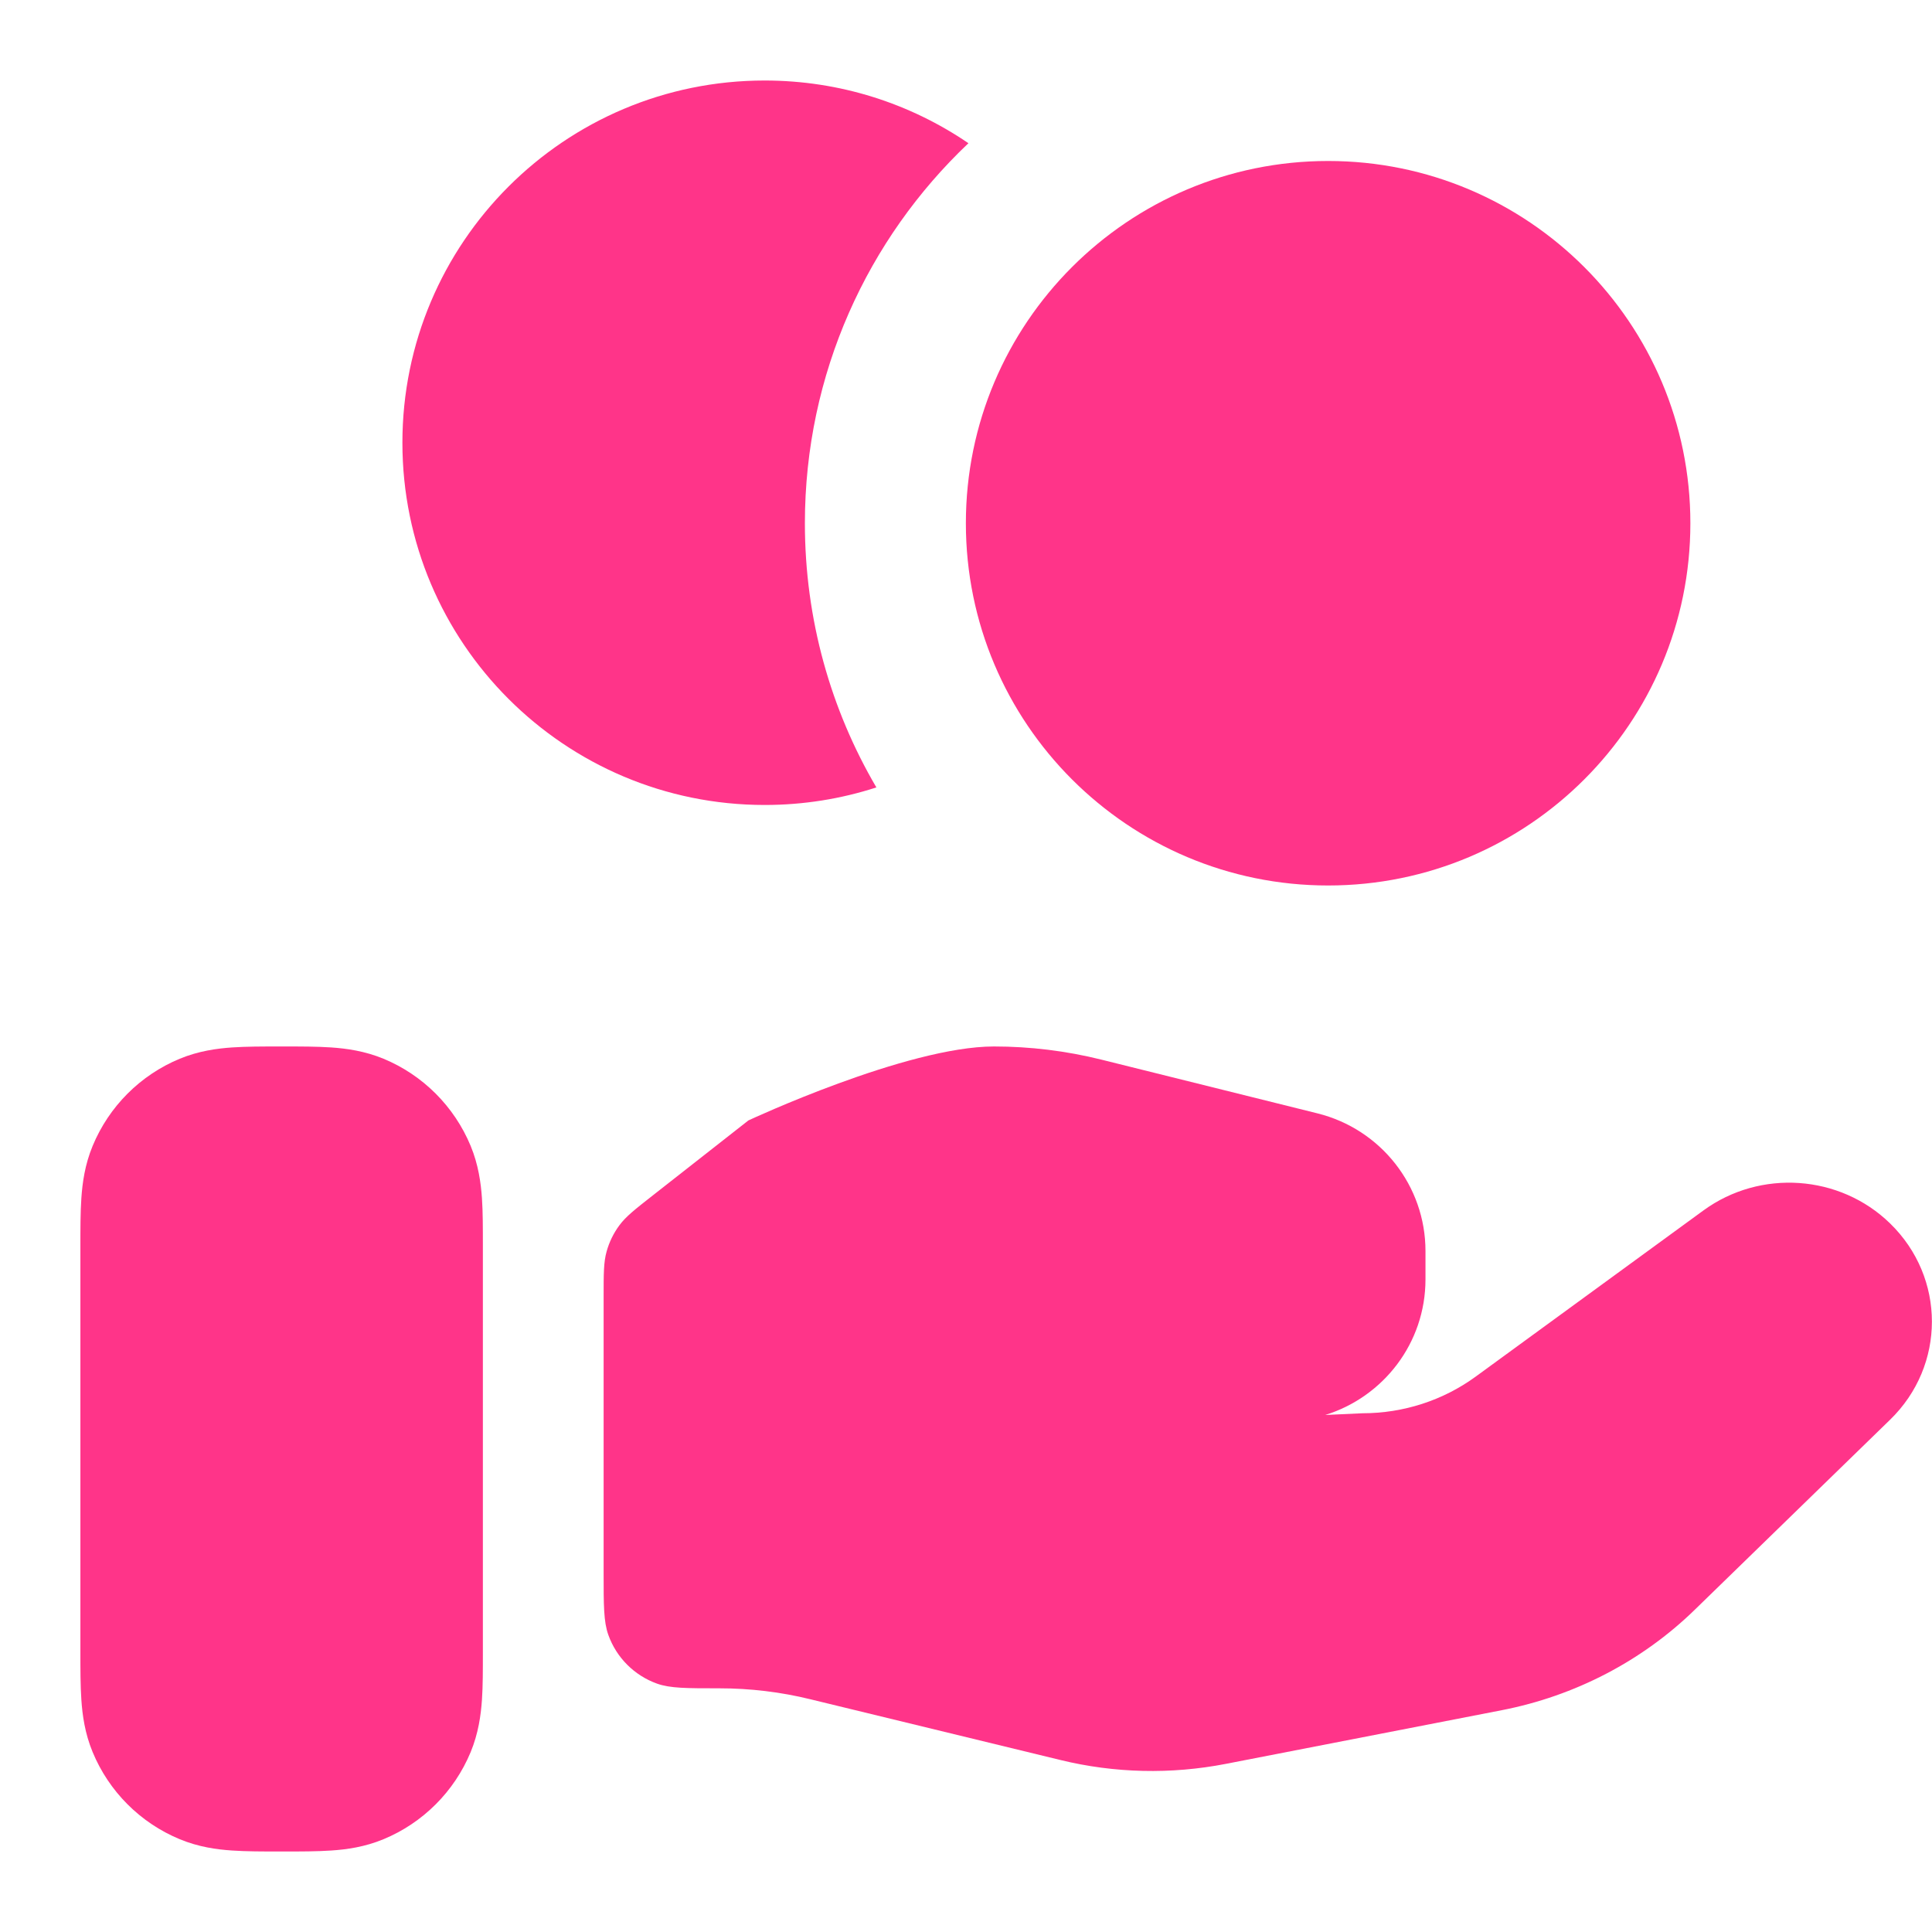
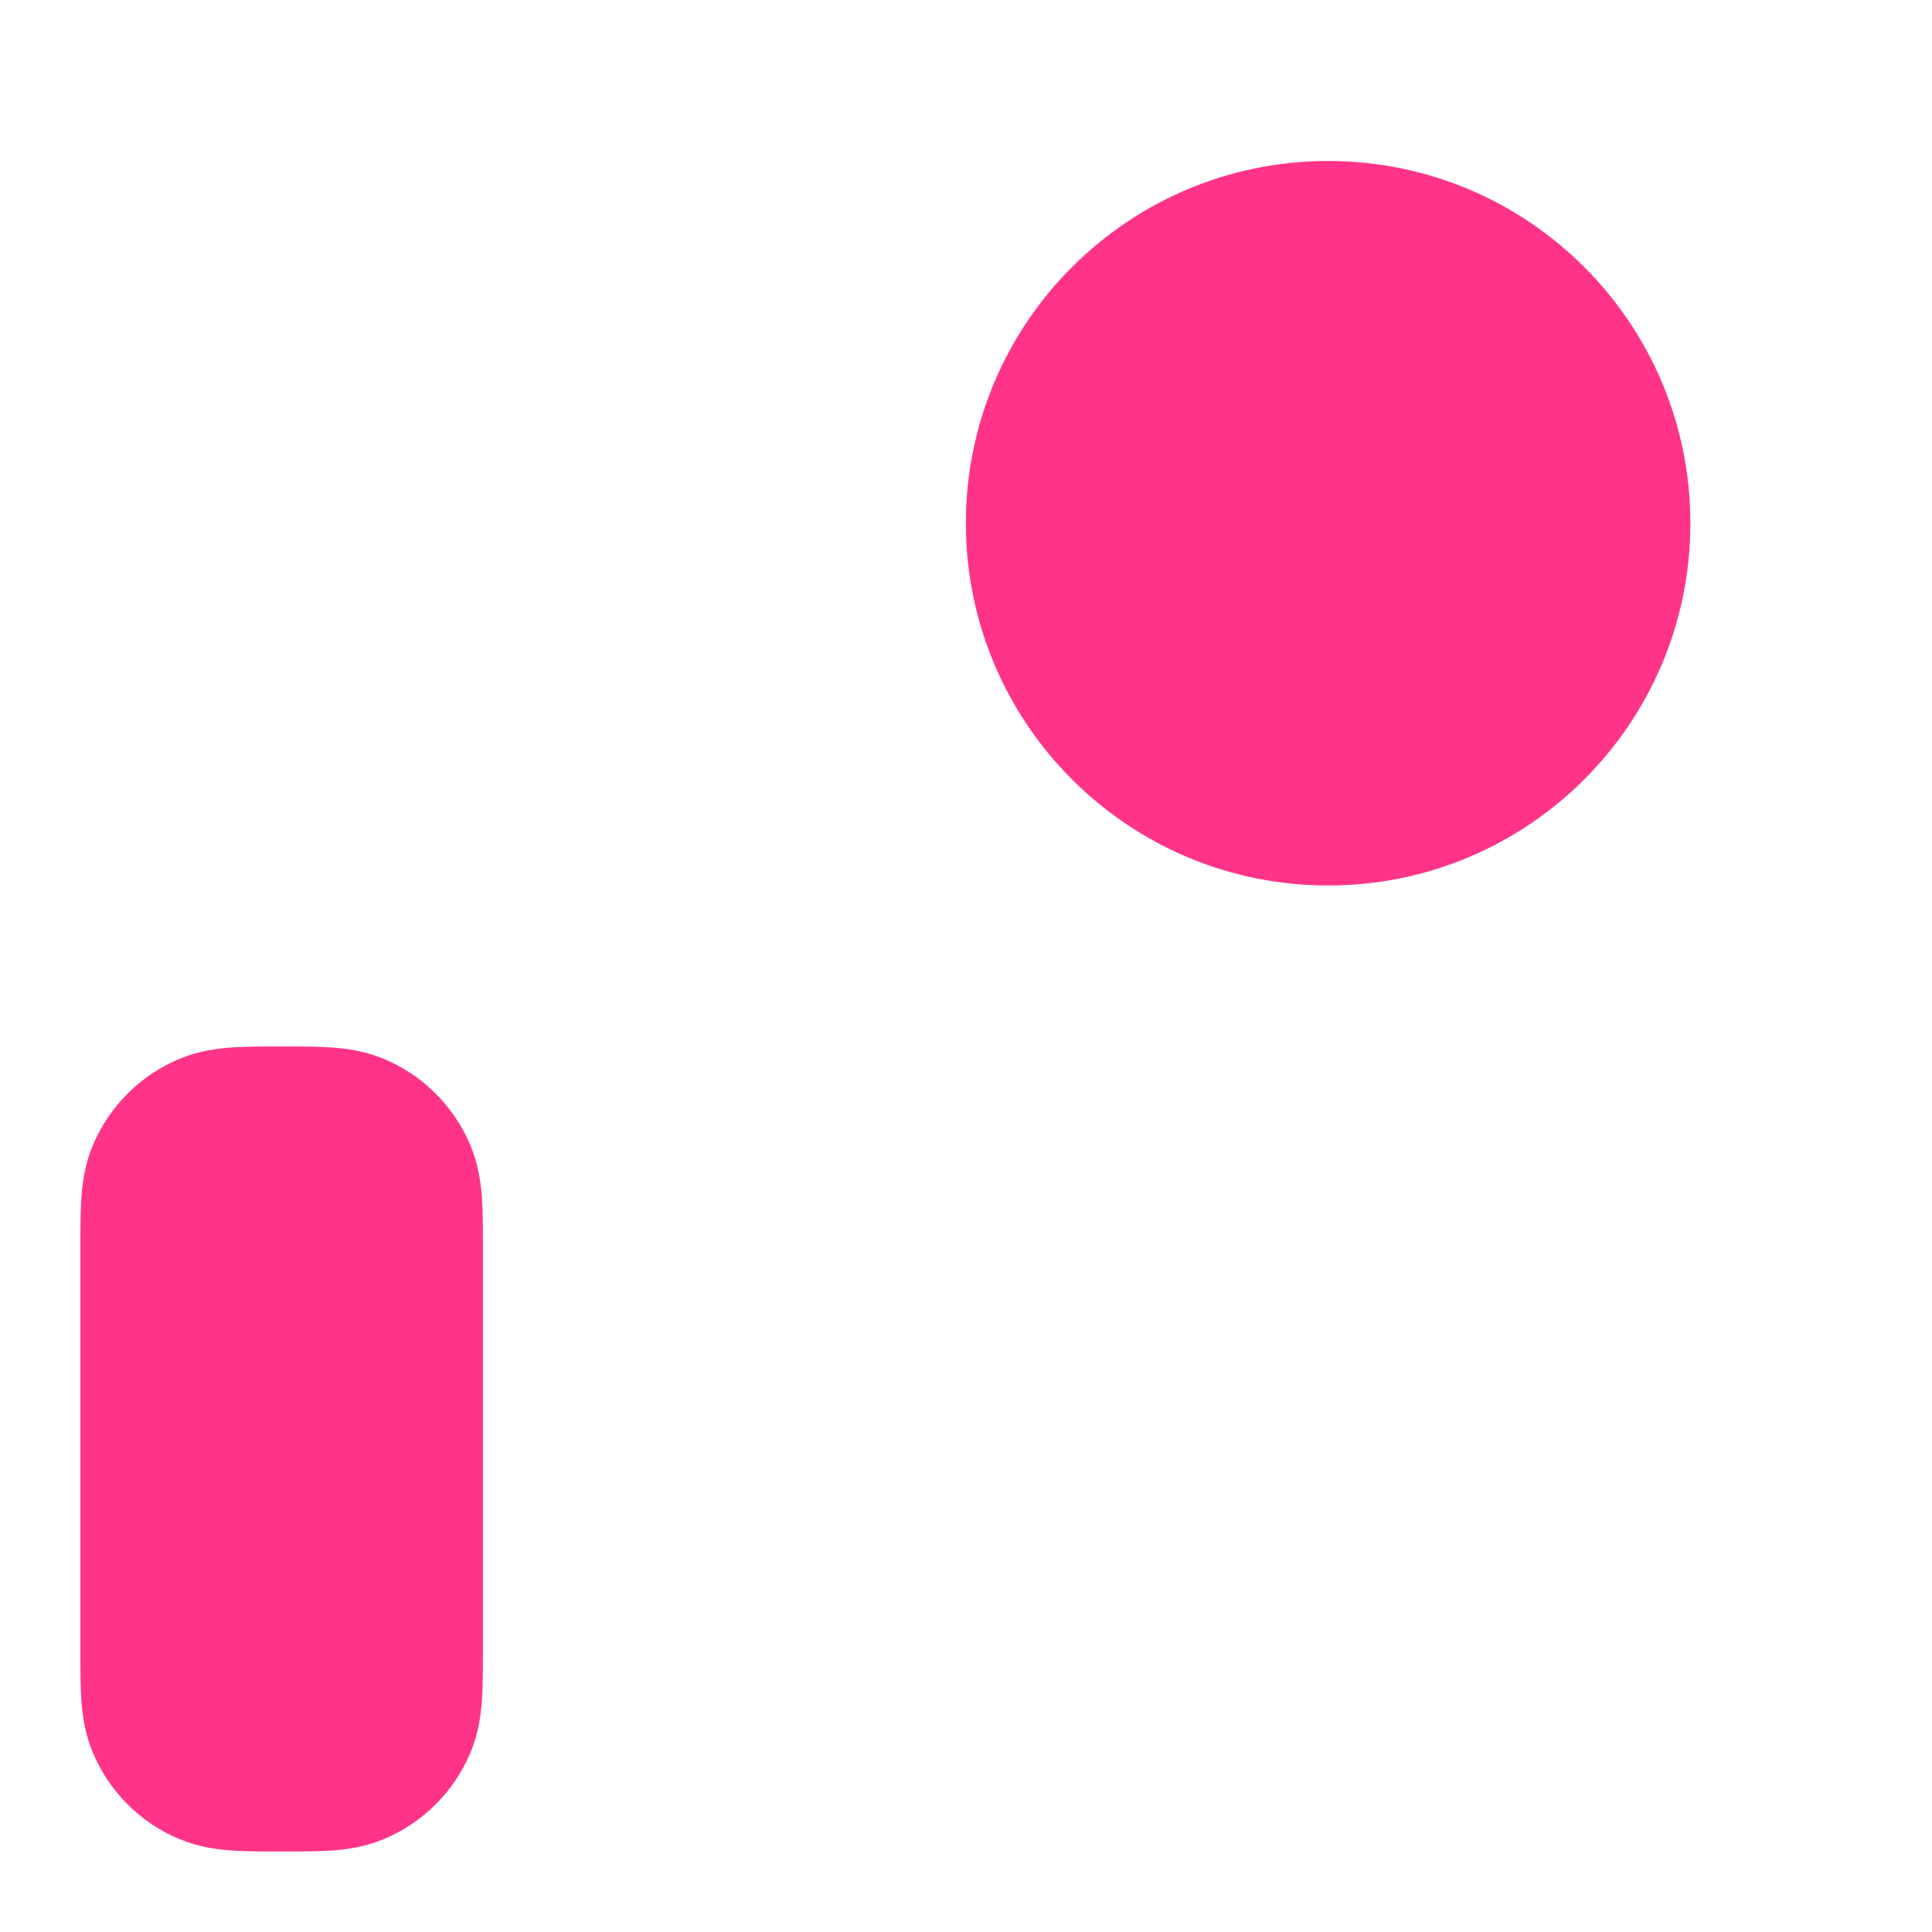
<svg xmlns="http://www.w3.org/2000/svg" width="46" height="46" viewBox="0 0 46 46" fill="none">
  <g id="coins-hand">
    <g id="Solid">
      <path d="M31.622 3.833C26.859 3.833 22.997 7.695 22.997 12.458C22.997 17.222 26.859 21.083 31.622 21.083C36.386 21.083 40.247 17.222 40.247 12.458C40.247 7.695 36.386 3.833 31.622 3.833Z" fill="#FF3489" />
-       <path d="M23.058 3.41C20.66 5.681 19.164 8.895 19.164 12.458C19.164 14.753 19.784 16.902 20.866 18.748C20.028 19.02 19.134 19.166 18.206 19.166C13.442 19.166 9.581 15.305 9.581 10.541C9.581 5.778 13.442 1.917 18.206 1.917C20.005 1.917 21.676 2.468 23.058 3.41Z" fill="#FF3489" />
-       <path d="M33.94 30.462C33.94 31.979 32.936 33.261 31.553 33.69L32.443 33.649C33.414 33.649 34.359 33.343 35.136 32.776L40.558 28.82C41.911 27.833 43.805 27.964 45.001 29.128C46.33 30.42 46.33 32.514 45.001 33.804L40.349 38.33C39.097 39.548 37.499 40.379 35.762 40.718L29.186 41.997C27.882 42.25 26.538 42.22 25.248 41.905L19.3 40.46C18.589 40.285 17.86 40.198 17.126 40.198C16.347 40.198 15.957 40.198 15.645 40.087C15.103 39.893 14.677 39.467 14.484 38.926C14.372 38.613 14.372 38.224 14.372 37.445V30.872C14.372 30.324 14.372 30.05 14.443 29.798C14.505 29.574 14.607 29.364 14.745 29.177C14.9 28.966 15.116 28.797 15.547 28.459L17.819 26.677C17.819 26.677 21.585 24.916 23.666 24.916C24.527 24.916 25.385 25.021 26.222 25.229L31.365 26.508C32.878 26.883 33.94 28.235 33.94 29.786V30.462Z" fill="#FF3489" />
      <path fill-rule="evenodd" clip-rule="evenodd" d="M6.655 24.916C6.672 24.916 6.689 24.916 6.706 24.916C6.723 24.916 6.74 24.916 6.756 24.916C7.159 24.916 7.551 24.916 7.885 24.939C8.25 24.964 8.682 25.023 9.131 25.208C10.07 25.597 10.816 26.344 11.206 27.283C11.391 27.731 11.45 28.164 11.475 28.529C11.498 28.863 11.497 29.255 11.497 29.657C11.497 29.674 11.497 29.691 11.497 29.708L11.497 39.342C11.497 39.745 11.498 40.137 11.475 40.471C11.45 40.836 11.391 41.268 11.206 41.717C10.816 42.656 10.07 43.402 9.131 43.791C8.682 43.977 8.25 44.036 7.885 44.06C7.551 44.083 7.159 44.083 6.756 44.083H6.655C6.252 44.083 5.86 44.083 5.527 44.06C5.162 44.036 4.729 43.977 4.28 43.791C3.341 43.402 2.595 42.656 2.206 41.717C2.02 41.268 1.962 40.836 1.937 40.471C1.914 40.137 1.914 39.745 1.914 39.342L1.914 29.708C1.914 29.691 1.914 29.674 1.914 29.657C1.914 29.255 1.914 28.863 1.937 28.529C1.962 28.164 2.02 27.731 2.206 27.283C2.595 26.344 3.341 25.597 4.28 25.208C4.729 25.023 5.162 24.964 5.527 24.939C5.86 24.916 6.252 24.916 6.655 24.916Z" fill="#FF3489" />
    </g>
  </g>
</svg>